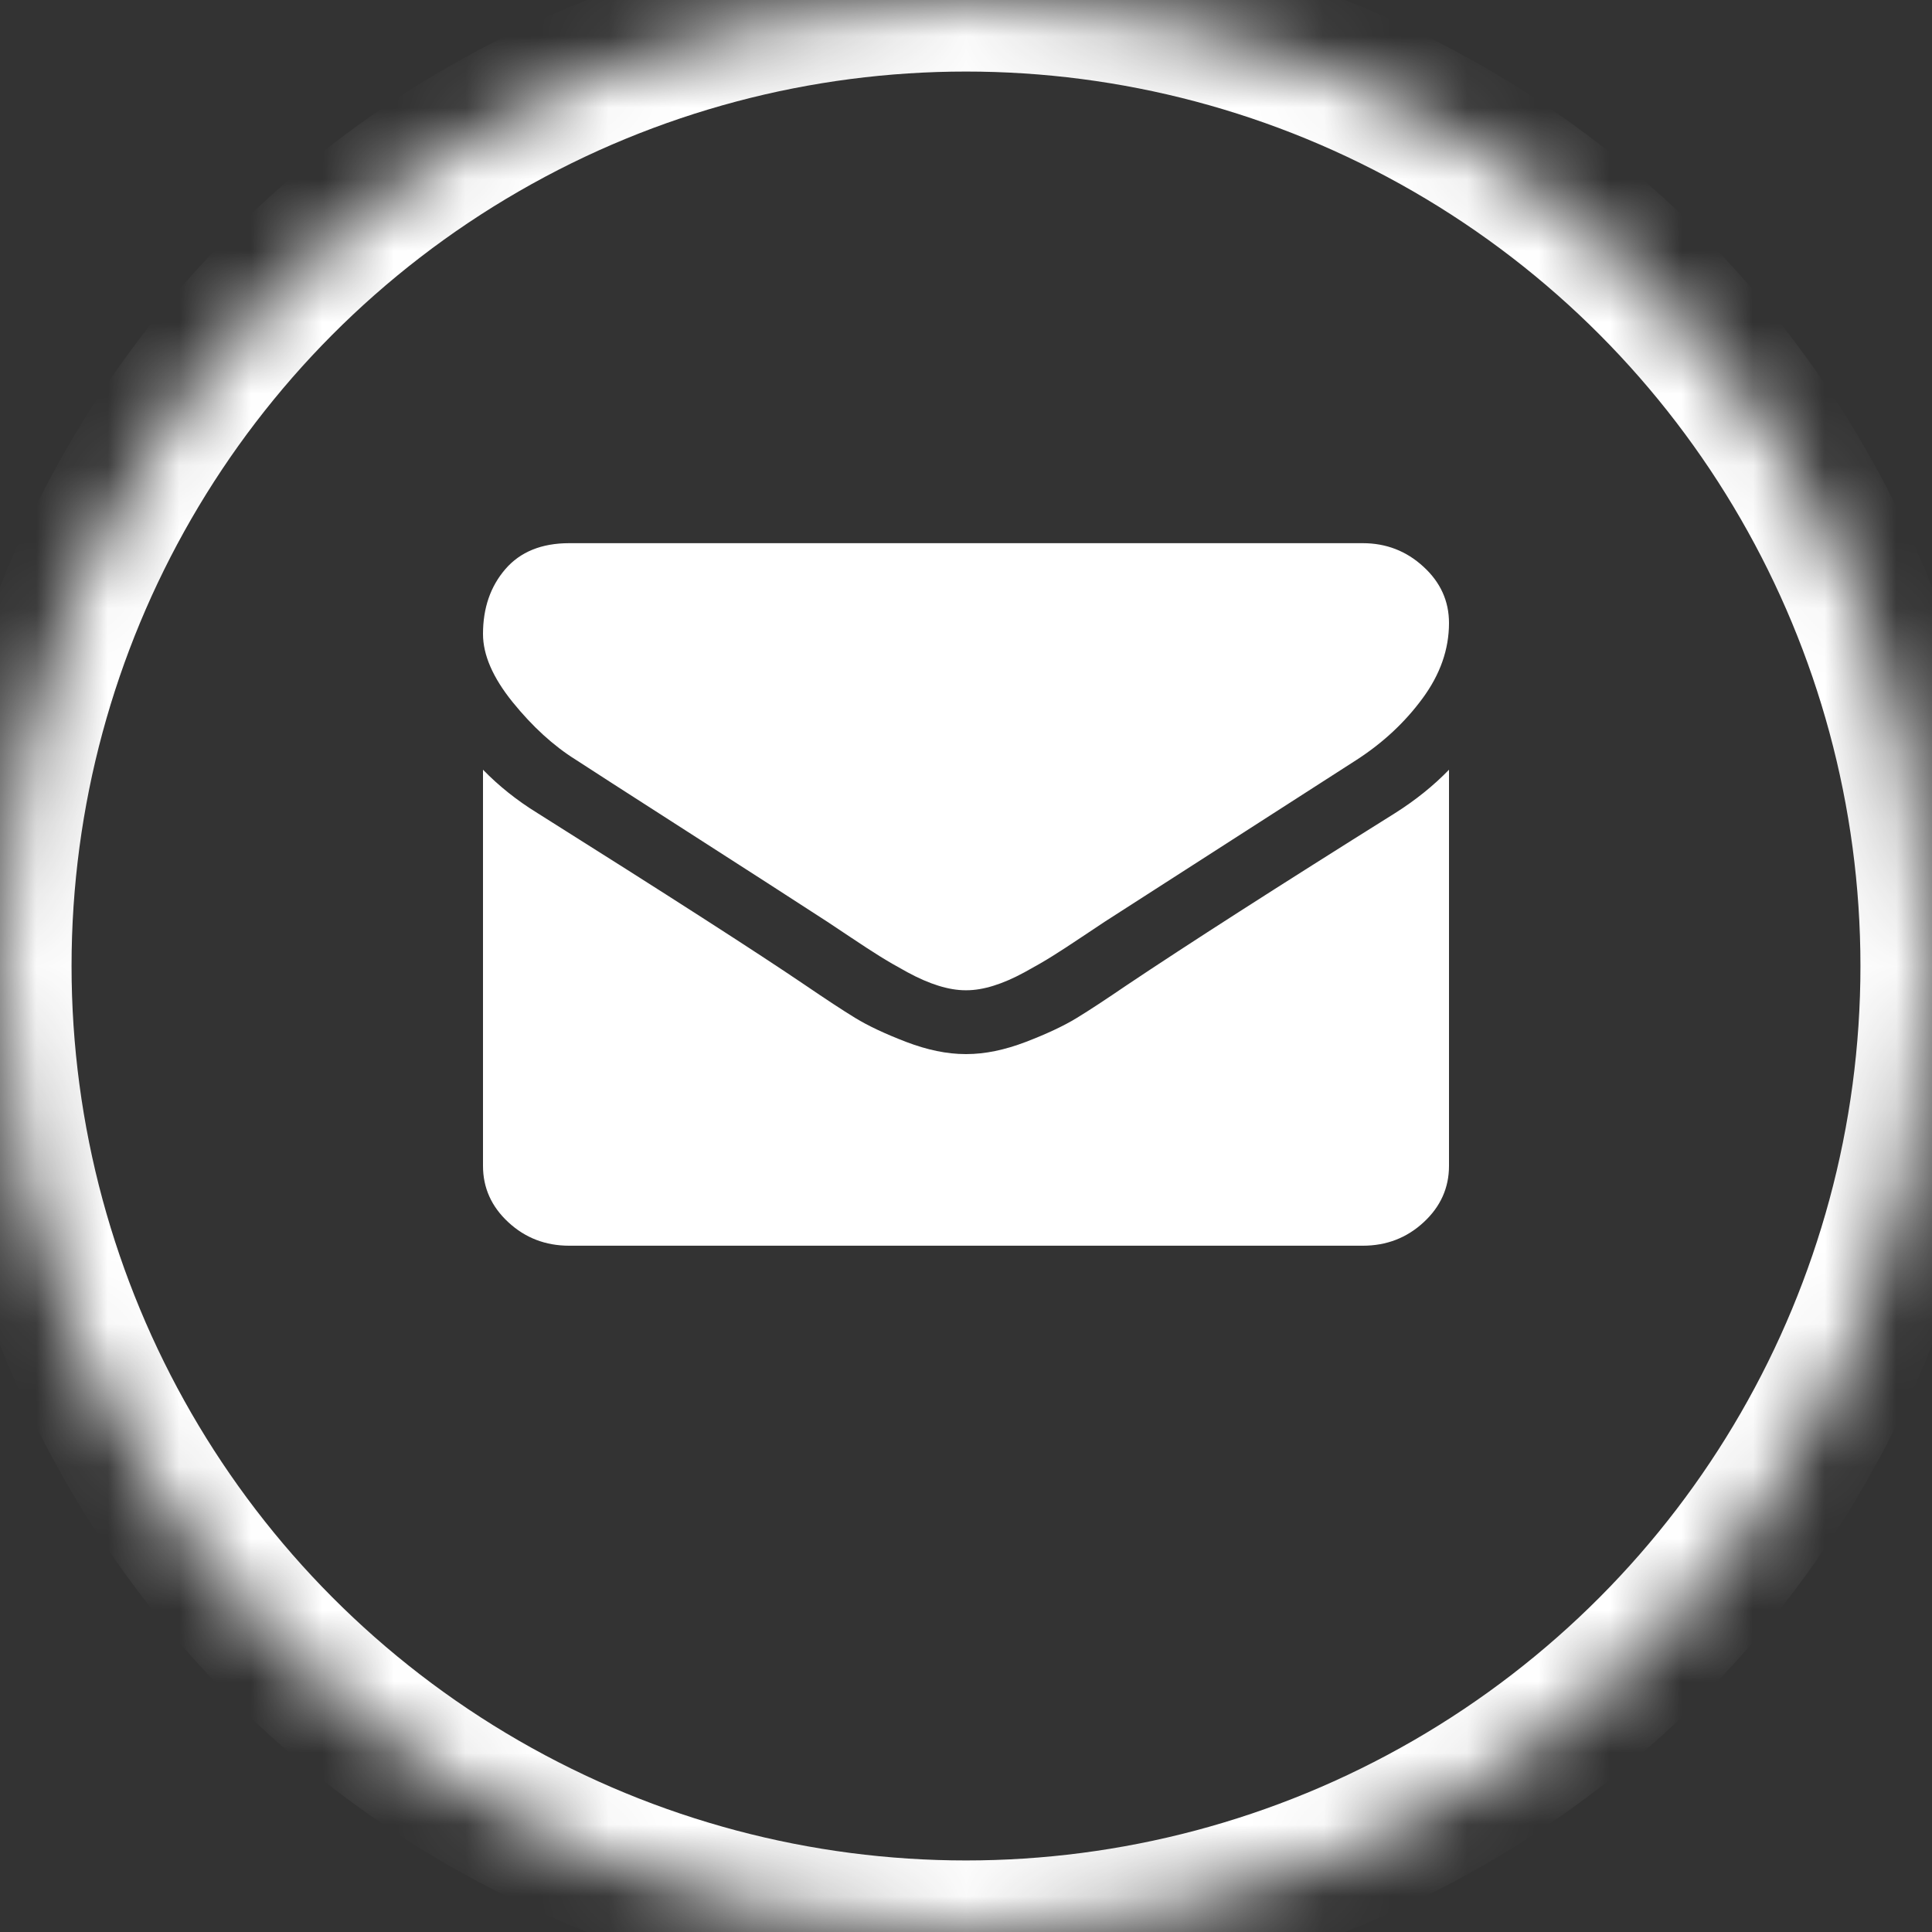
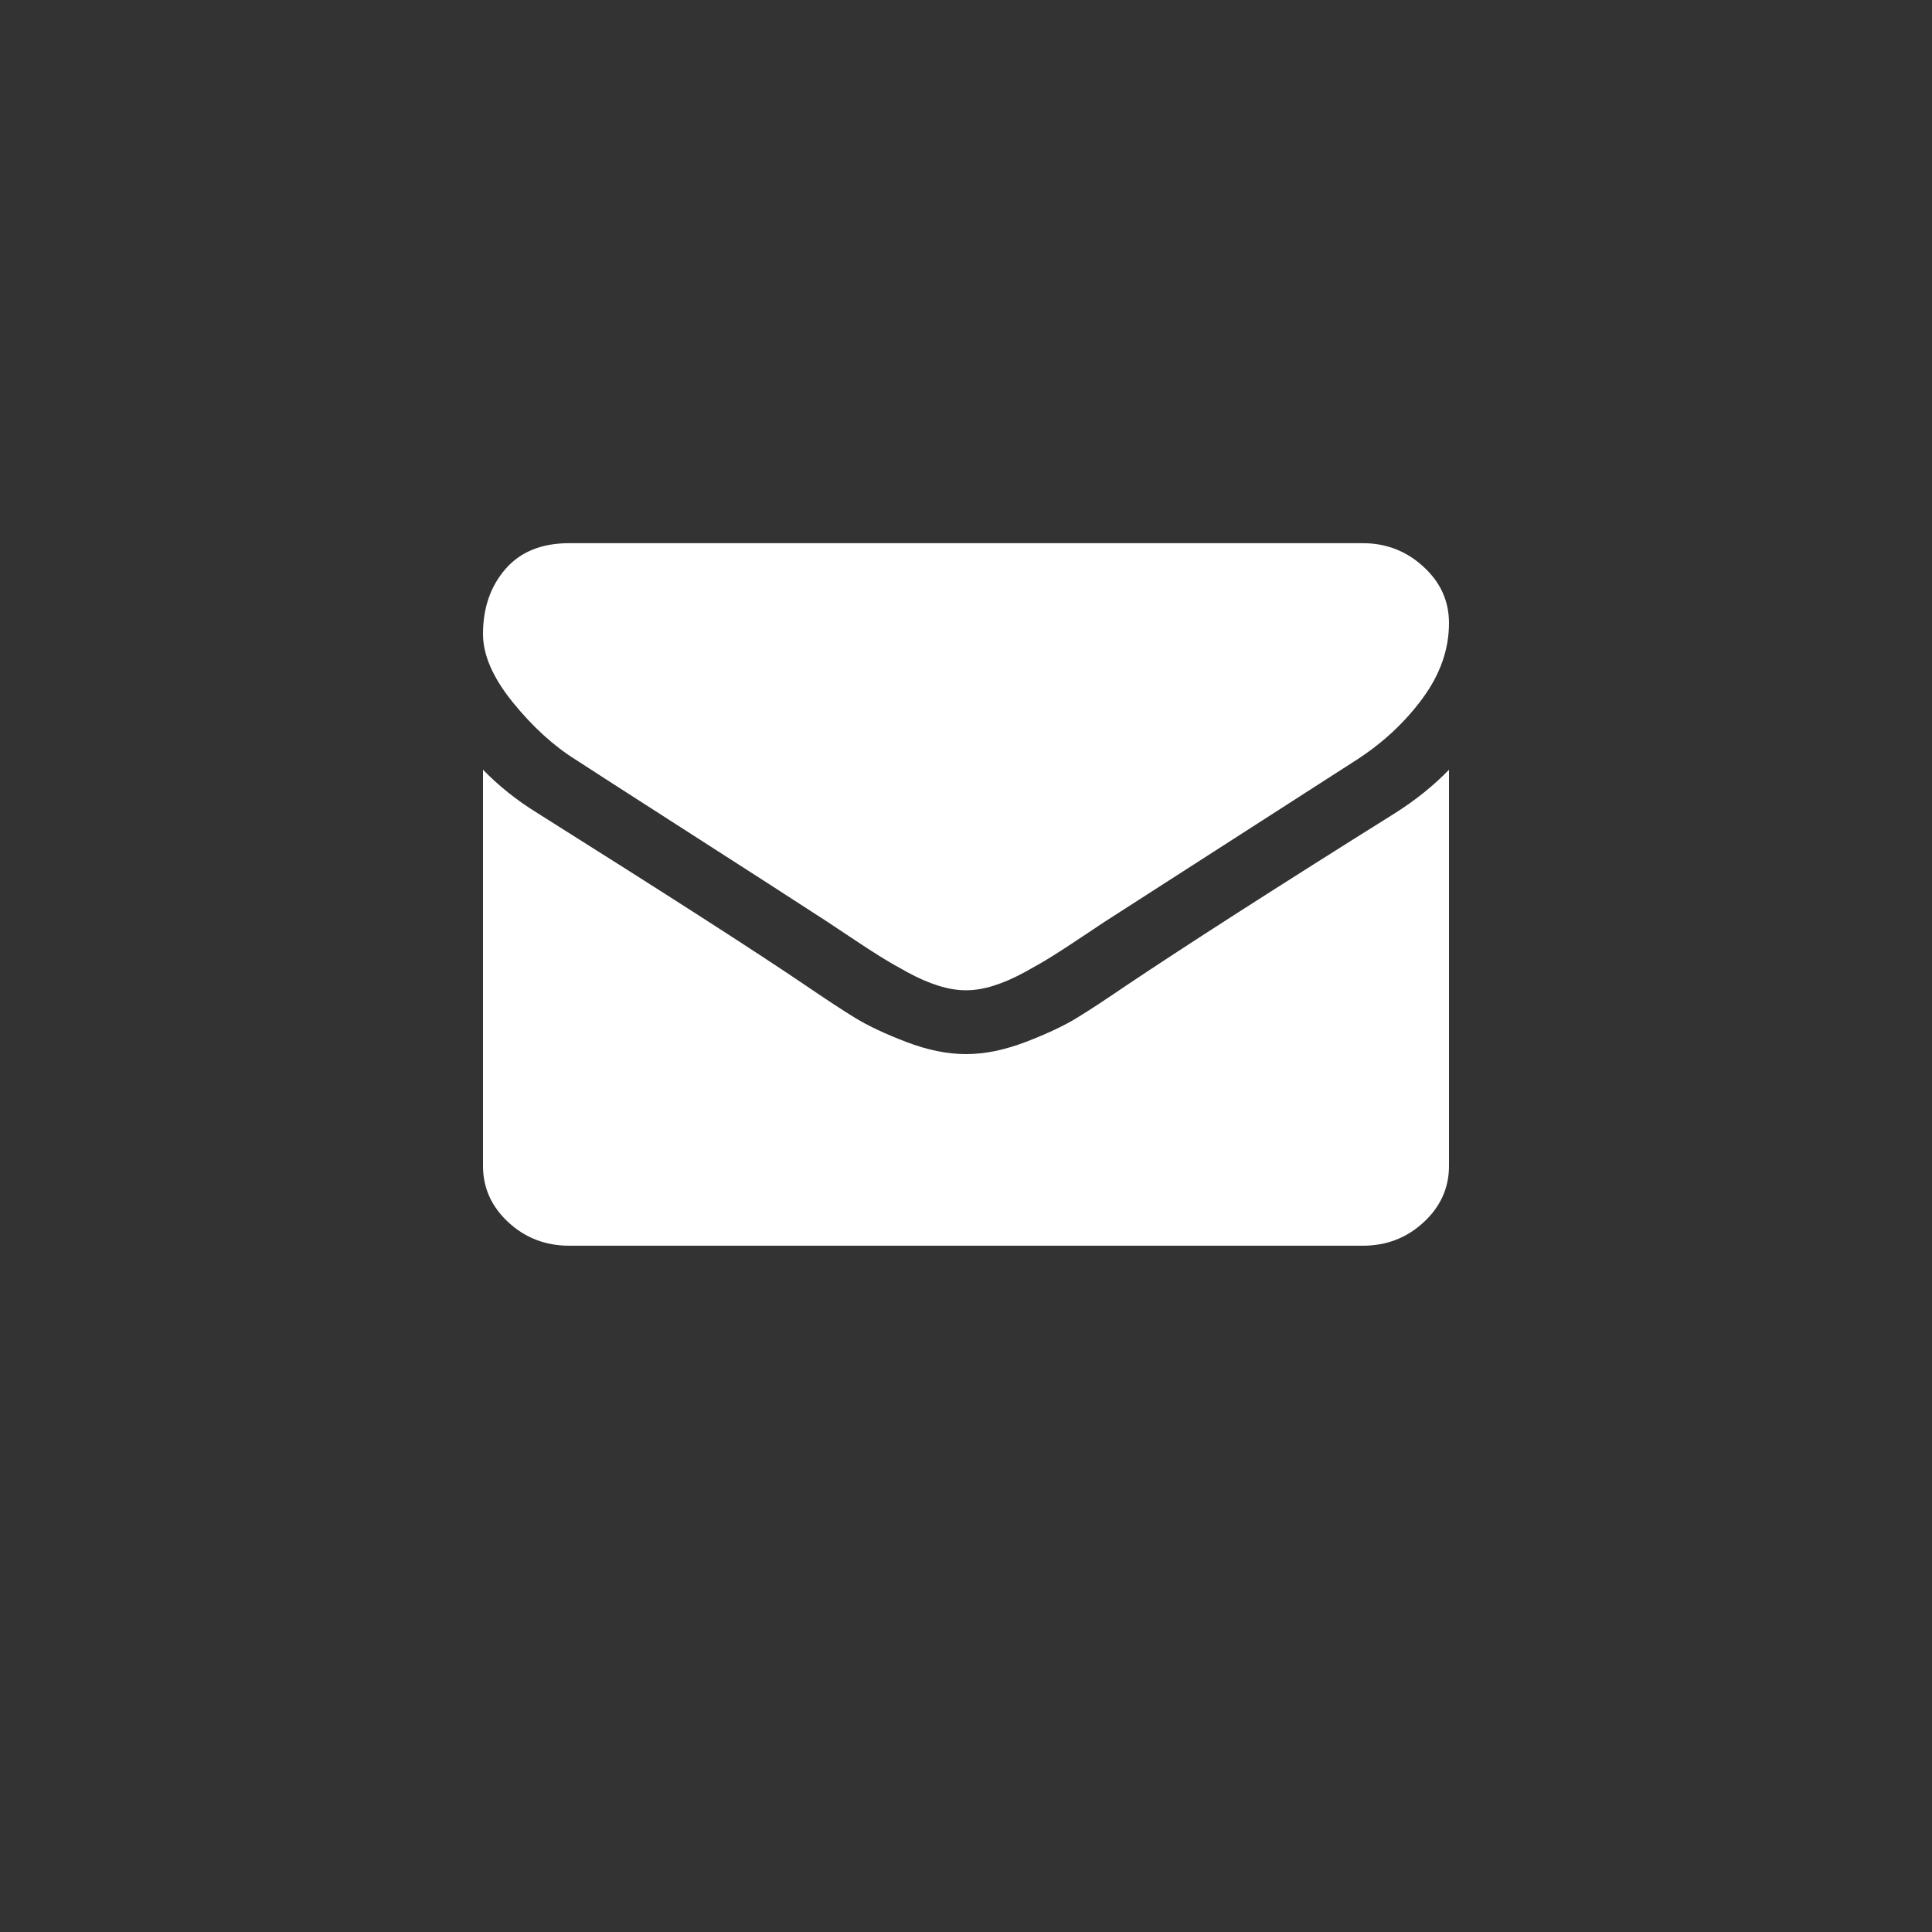
<svg xmlns="http://www.w3.org/2000/svg" xmlns:xlink="http://www.w3.org/1999/xlink" width="27" height="27" viewBox="0 0 27 27">
  <rect x="0" y="0" width="27" height="27" fill="#333333" stroke="none" />
  <defs>
-     <circle id="mail-a" cx="13.5" cy="13.5" r="13.5" />
    <mask id="mail-b" width="27" height="27" x="0" y="0" fill="#fff">
      <use xlink:href="#mail-a" />
    </mask>
  </defs>
  <g fill="none" fill-rule="evenodd">
    <use stroke="#FFF" stroke-width="2" mask="url(#mail-b)" xlink:href="#mail-a" />
    <path fill="#FFF" d="M8.046,10.617 C8.217,10.729 8.731,11.06 9.59,11.611 C10.449,12.162 11.107,12.586 11.564,12.883 C11.614,12.916 11.721,12.987 11.884,13.096 C12.047,13.205 12.183,13.294 12.291,13.361 C12.399,13.429 12.529,13.504 12.683,13.588 C12.836,13.671 12.98,13.734 13.116,13.776 C13.251,13.818 13.377,13.839 13.492,13.839 L13.5,13.839 L13.508,13.839 C13.623,13.839 13.749,13.818 13.884,13.776 C14.02,13.734 14.164,13.671 14.317,13.588 C14.471,13.504 14.601,13.429 14.709,13.361 C14.817,13.294 14.953,13.205 15.116,13.096 C15.279,12.987 15.386,12.916 15.436,12.883 C15.898,12.586 17.073,11.831 18.962,10.617 C19.328,10.38 19.635,10.094 19.881,9.759 C20.127,9.425 20.25,9.074 20.25,8.707 C20.25,8.4 20.131,8.137 19.892,7.919 C19.654,7.7 19.371,7.591 19.045,7.591 L7.955,7.591 C7.569,7.591 7.271,7.712 7.063,7.953 C6.854,8.195 6.75,8.497 6.75,8.86 C6.75,9.153 6.888,9.47 7.164,9.812 C7.441,10.154 7.734,10.422 8.046,10.617 Z M19.497,11.363 C17.849,12.395 16.599,13.197 15.745,13.769 C15.459,13.964 15.227,14.117 15.048,14.226 C14.87,14.335 14.633,14.447 14.336,14.561 C14.04,14.674 13.764,14.731 13.508,14.731 L13.5,14.731 L13.492,14.731 C13.236,14.731 12.96,14.674 12.664,14.561 C12.367,14.447 12.13,14.335 11.952,14.226 C11.774,14.117 11.541,13.964 11.255,13.769 C10.577,13.309 9.329,12.507 7.511,11.363 C7.225,11.187 6.971,10.984 6.75,10.757 L6.75,16.293 C6.75,16.6 6.868,16.863 7.104,17.081 C7.34,17.3 7.624,17.409 7.955,17.409 L19.045,17.409 C19.376,17.409 19.66,17.3 19.896,17.081 C20.132,16.863 20.25,16.6 20.25,16.293 L20.25,10.757 C20.034,10.98 19.783,11.182 19.497,11.363 Z" />
  </g>
</svg>